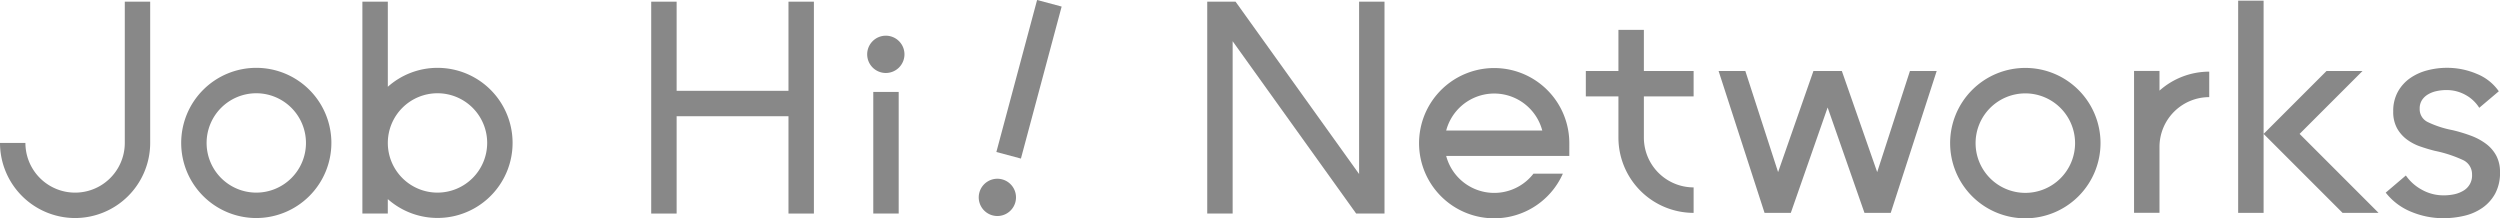
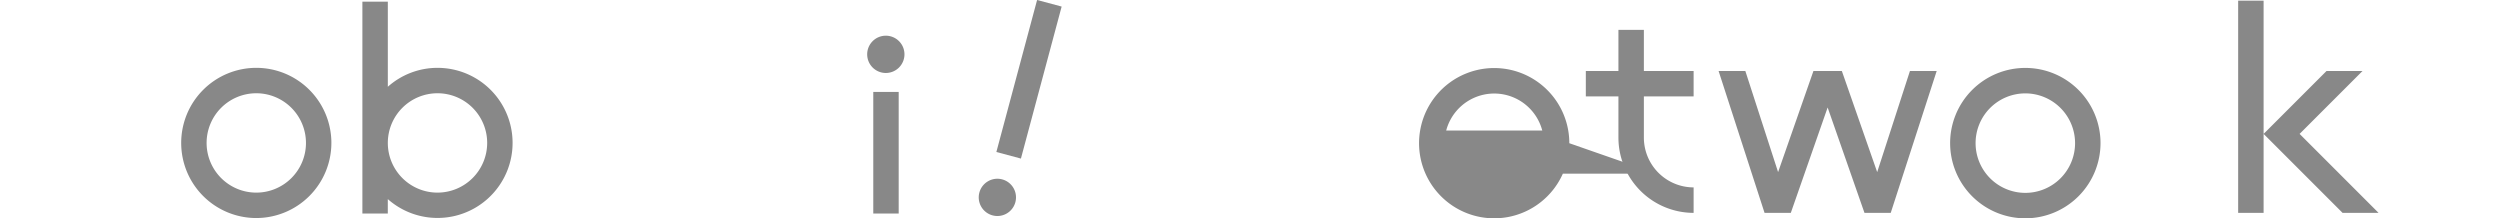
<svg xmlns="http://www.w3.org/2000/svg" id="レイヤー_1" data-name="レイヤー 1" width="400" height="34.93" viewBox="0 0 400 34.93">
  <defs>
    <style>.cls-1{fill:#888;}</style>
  </defs>
-   <path class="cls-1" d="M12.015,34.885A12.029,12.029,0,0,1,0,22.87H4.066a7.949,7.949,0,1,0,15.9,0V.268H24.03v22.6A12.029,12.029,0,0,1,12.015,34.885Z" />
  <path class="cls-1" d="M41.006,34.885A12.015,12.015,0,1,1,53.021,22.87,12.029,12.029,0,0,1,41.006,34.885Zm0-19.964a7.949,7.949,0,1,0,7.949,7.949A7.958,7.958,0,0,0,41.006,14.921Z" />
  <path class="cls-1" d="M70,10.855a11.954,11.954,0,0,0-7.949,3.029V.268H57.982v33.9h4.066V31.856a12.008,12.008,0,1,0,7.949-21Zm0,19.964a7.949,7.949,0,1,1,7.949-7.949A7.958,7.958,0,0,1,70,30.819Z" />
-   <polygon class="cls-1" points="126.157 0.268 126.157 14.53 108.26 14.53 108.26 0.268 104.194 0.268 104.194 34.169 108.26 34.169 108.26 18.596 126.157 18.596 126.157 34.169 130.223 34.169 130.223 0.268 126.157 0.268" />
  <path class="cls-1" d="M143.79,34.169h-4.066V14.712h4.066Zm-2.058-22.493A2.982,2.982,0,1,0,138.75,8.7,2.98,2.98,0,0,0,141.732,11.676Z" />
  <path class="cls-1" d="M156.7,30.808a2.981,2.981,0,1,1,2.108,3.652A2.981,2.981,0,0,1,156.7,30.808ZM165.935,0l-6.516,24.319,3.928,1.053,6.516-24.32Z" />
-   <path class="cls-1" d="M217.455.268V27.842L197.691.268h-4.534v33.9h4.066V6.594l19.764,27.575h4.534V.268Z" />
-   <path class="cls-1" d="M251.091,22.914a12.021,12.021,0,1,0-1.032,4.868h-4.7a7.949,7.949,0,0,1-13.97-2.834h19.7Zm-19.7-2.033a7.951,7.951,0,0,1,15.372,0Z" />
+   <path class="cls-1" d="M251.091,22.914a12.021,12.021,0,1,0-1.032,4.868h-4.7h19.7Zm-19.7-2.033a7.951,7.951,0,0,1,15.372,0Z" />
  <path class="cls-1" d="M270.979,15.428V11.357H263.02V4.777h-4.071v6.58h-5.217v4.071h5.217v6.6a12.044,12.044,0,0,0,12.03,12.031V29.983a7.968,7.968,0,0,1-7.959-7.959v-6.6Z" />
  <polygon class="cls-1" points="305.591 11.357 300.35 27.539 294.695 11.357 290.15 11.357 284.495 27.538 279.253 11.357 274.974 11.357 282.327 34.055 286.531 34.055 292.422 17.196 298.314 34.055 302.519 34.055 309.871 11.357 305.591 11.357" />
  <path class="cls-1" d="M324.053,34.93a12.031,12.031,0,1,1,12.03-12.03A12.044,12.044,0,0,1,324.053,34.93Zm0-19.989a7.959,7.959,0,1,0,7.959,7.959A7.968,7.968,0,0,0,324.053,14.941Z" />
-   <path class="cls-1" d="M345.519,14.5V11.351h-4.071v22.7h4.071V23.5a7.968,7.968,0,0,1,7.959-7.959V11.464A11.972,11.972,0,0,0,345.519,14.5Z" />
  <polygon class="cls-1" points="380.563 34.055 367.934 21.425 378.004 11.357 372.246 11.357 362.176 21.425 362.176 0.11 358.105 0.11 358.105 34.055 362.176 34.055 362.176 21.426 374.805 34.055 380.563 34.055" />
-   <path class="cls-1" d="M396.68,17.249a5.936,5.936,0,0,0-2.167-2.046,6.218,6.218,0,0,0-3.128-.794,7.2,7.2,0,0,0-1.54.169,4.554,4.554,0,0,0-1.372.529,2.922,2.922,0,0,0-.962.915,2.456,2.456,0,0,0-.361,1.371,2.28,2.28,0,0,0,1.3,2.142,15.926,15.926,0,0,0,3.9,1.276,24.228,24.228,0,0,1,3.033.914,9.485,9.485,0,0,1,2.43,1.324,5.7,5.7,0,0,1,1.612,1.9,5.547,5.547,0,0,1,.578,2.6,6.991,6.991,0,0,1-.77,3.417,6.69,6.69,0,0,1-2.045,2.286,8.4,8.4,0,0,1-2.913,1.276,14.684,14.684,0,0,1-3.368.385,13.329,13.329,0,0,1-5.078-1.011,9.935,9.935,0,0,1-4.115-3.08l3.225-2.744a7.355,7.355,0,0,0,2.526,2.262,7.044,7.044,0,0,0,3.538.915,7.95,7.95,0,0,0,1.661-.169,4.735,4.735,0,0,0,1.444-.553,2.793,2.793,0,0,0,1.419-2.6,2.5,2.5,0,0,0-1.516-2.359,20.365,20.365,0,0,0-4.452-1.443q-1.155-.29-2.334-.7A7.819,7.819,0,0,1,385.08,22.3a5.667,5.667,0,0,1-1.564-1.8,5.427,5.427,0,0,1-.6-2.671,6.328,6.328,0,0,1,.746-3.153,6.5,6.5,0,0,1,1.949-2.166,8.588,8.588,0,0,1,2.743-1.251,12.359,12.359,0,0,1,3.178-.409,12.11,12.11,0,0,1,4.74.962,7.858,7.858,0,0,1,3.537,2.792Z" />
</svg>